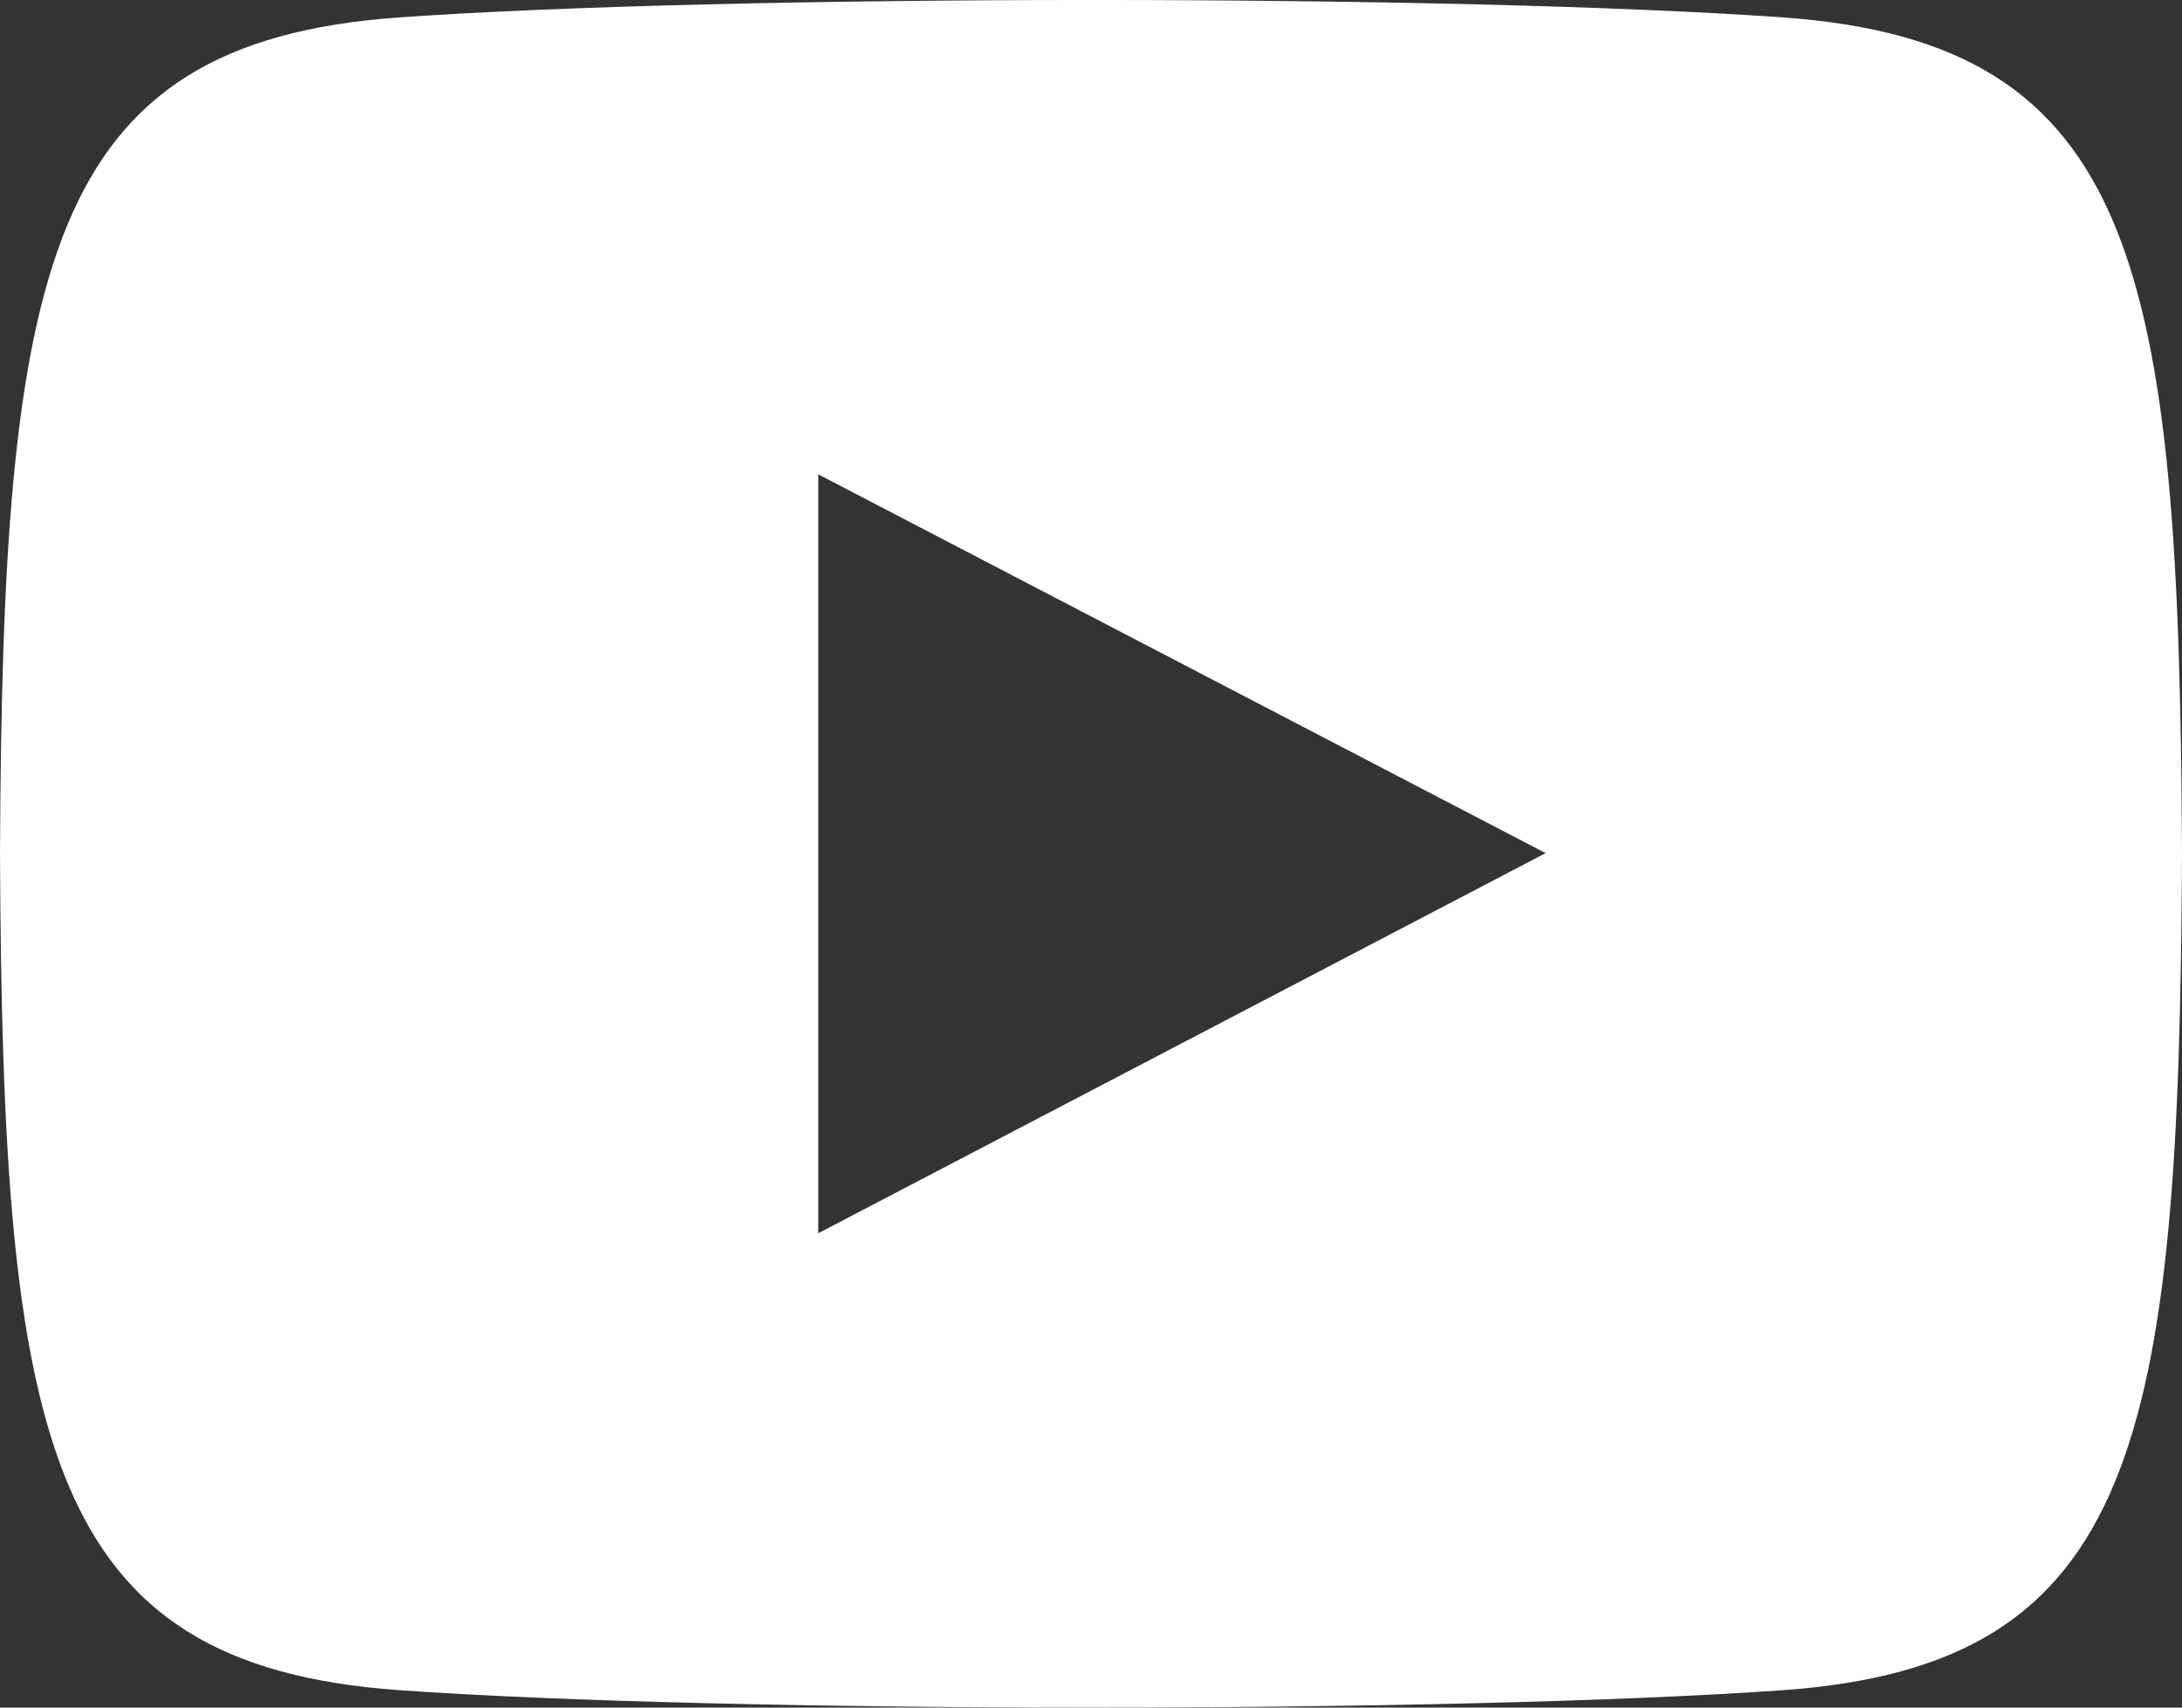
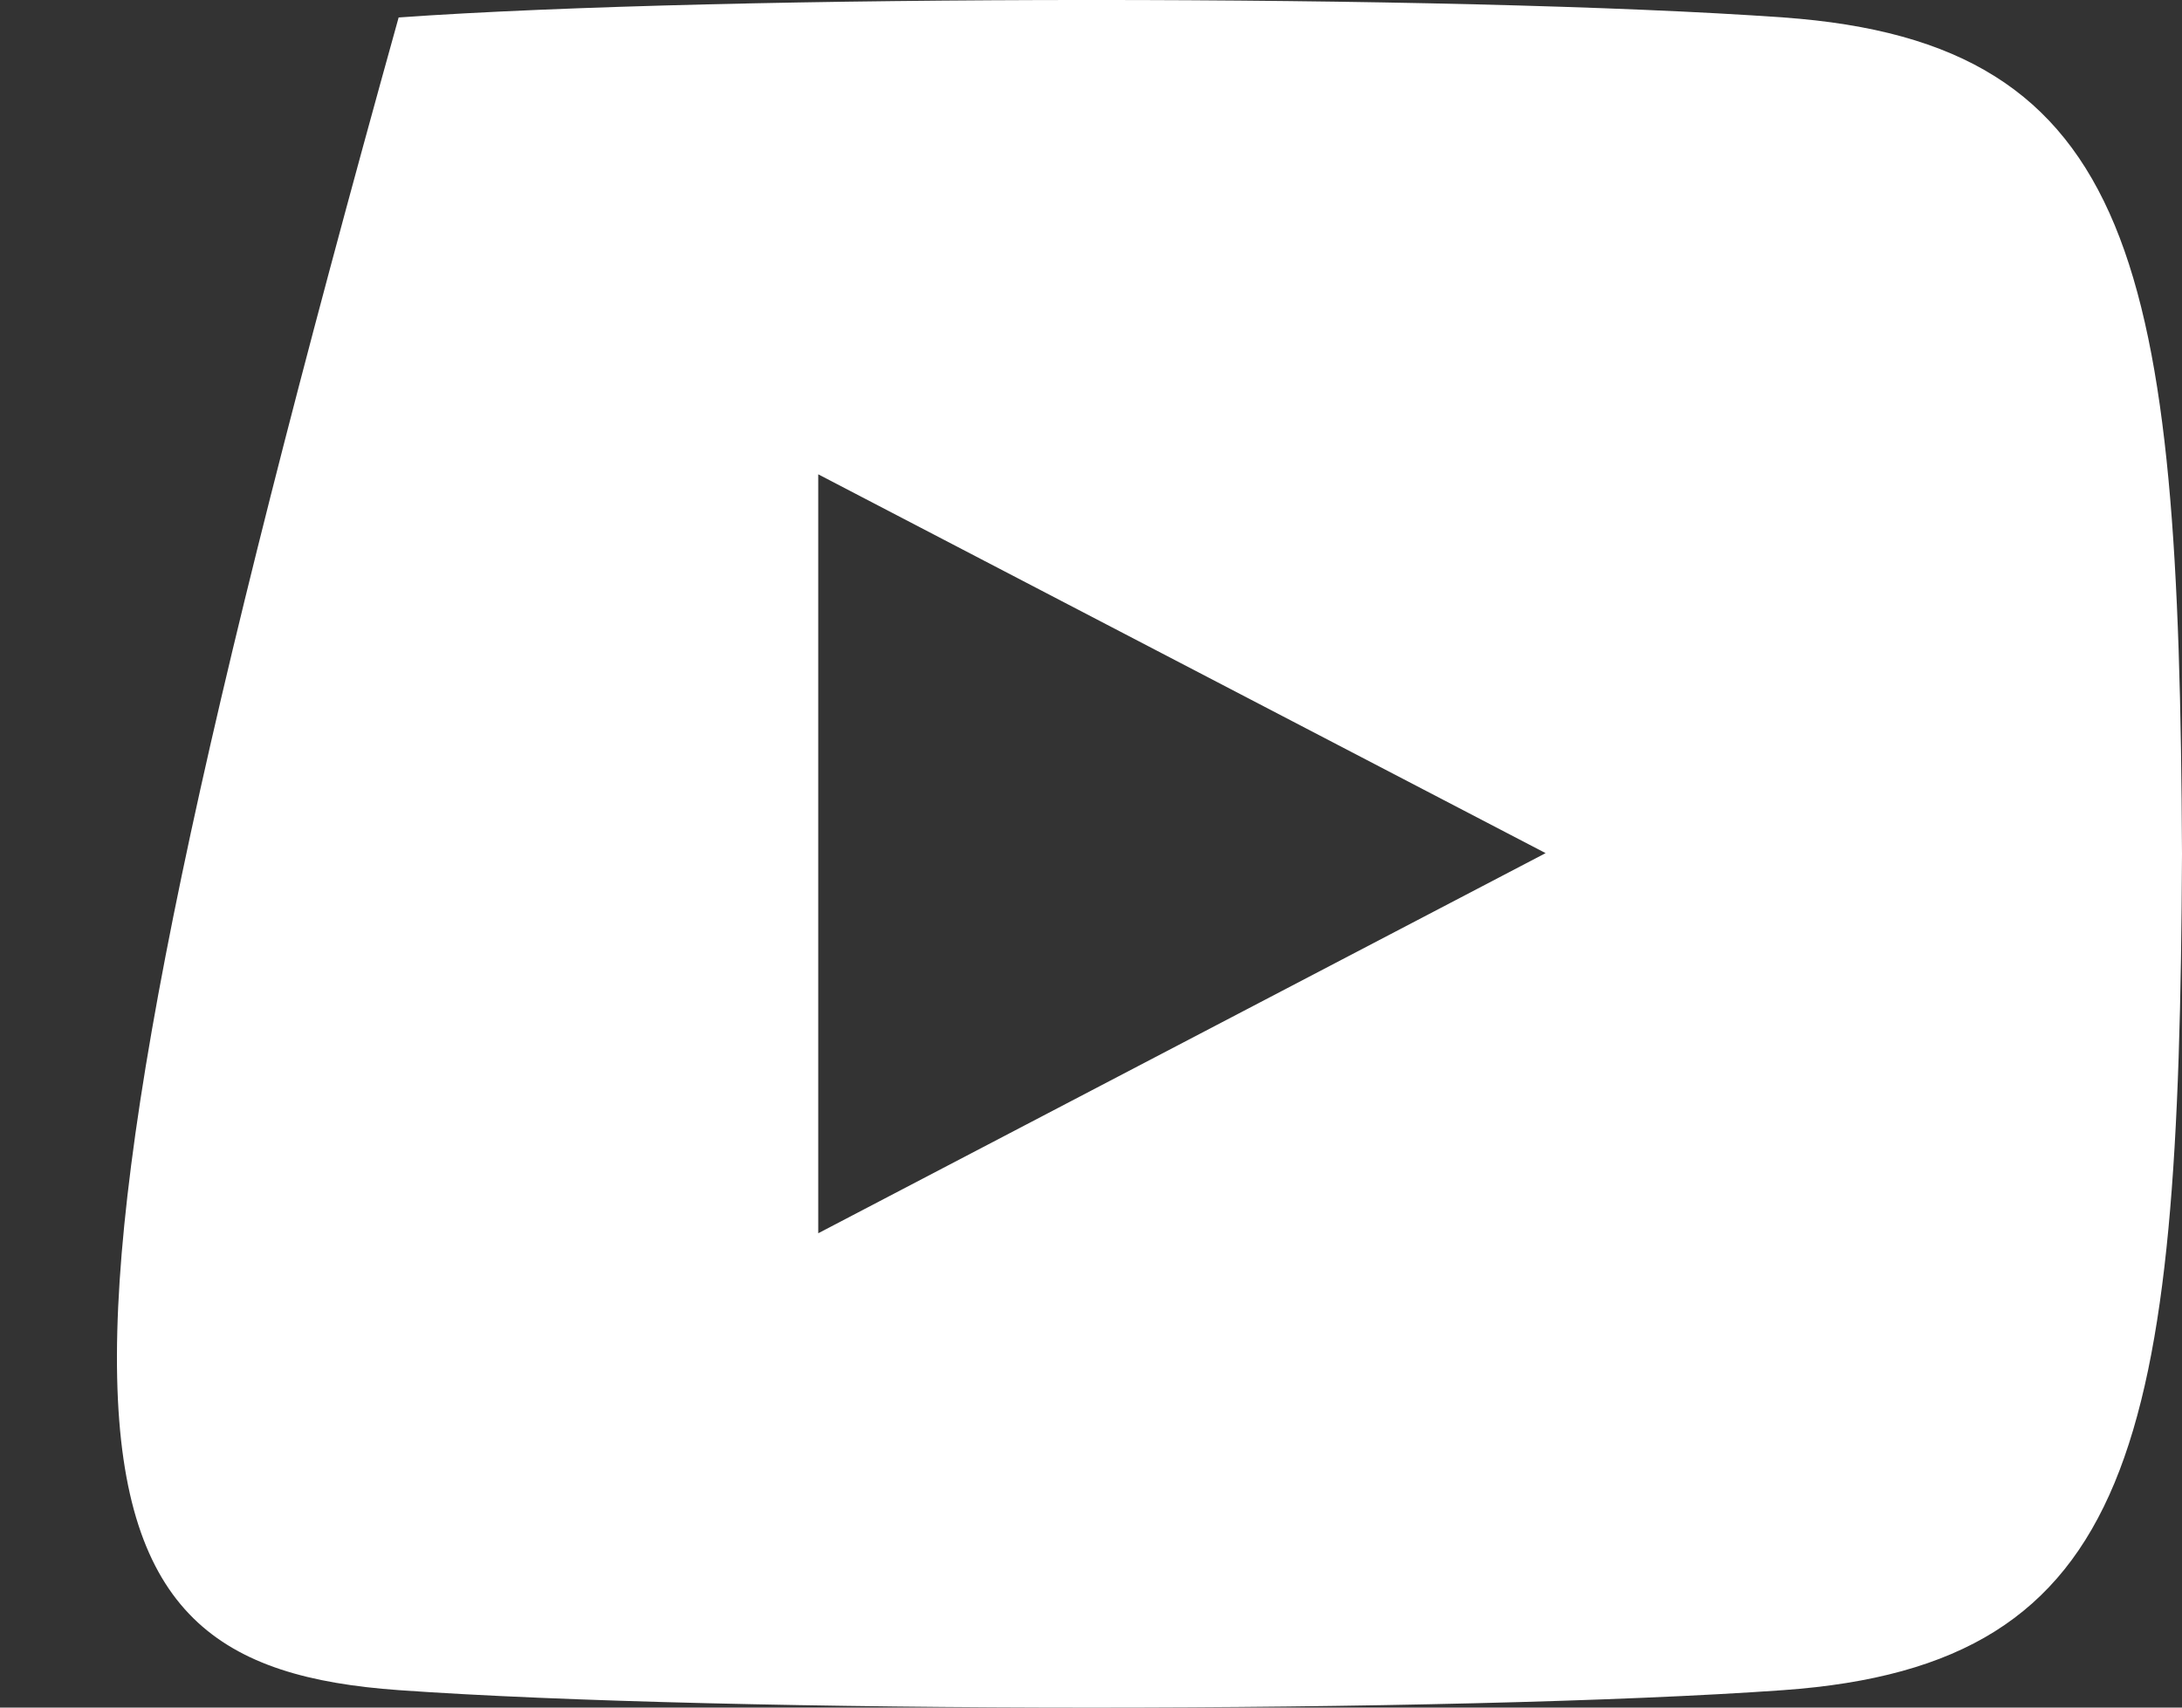
<svg xmlns="http://www.w3.org/2000/svg" width="23px" height="18px" viewBox="0 0 23 18" version="1.1">
  <rect x="0" y="0" width="23" height="18" fill="#333333" stroke="none" />
  <title>iconmonstr-youtube-6 copy 2</title>
  <g id="Symbols" stroke="none" stroke-width="1" fill="none" fill-rule="evenodd">
    <g id="Nav-/-Footer-vd" transform="translate(-1397, -625)" fill="#FFFFFF" fill-rule="nonzero">
      <g id="iconmonstr-youtube-6-copy-2" transform="translate(1397, 625)">
-         <path d="M18.798,0.184 C15.344,-0.062 7.651,-0.061 4.202,0.184 C0.468,0.45 0.028,2.804 0,9 C0.028,15.185 0.464,17.549 4.202,17.816 C7.652,18.061 15.344,18.062 18.798,17.816 C22.532,17.55 22.972,15.196 23,9 C22.972,2.815 22.536,0.451 18.798,0.184 Z M8.625,13 L8.625,5 L16.292,8.993 L8.625,13 L8.625,13 Z" id="Shape" />
+         <path d="M18.798,0.184 C15.344,-0.062 7.651,-0.061 4.202,0.184 C0.028,15.185 0.464,17.549 4.202,17.816 C7.652,18.061 15.344,18.062 18.798,17.816 C22.532,17.55 22.972,15.196 23,9 C22.972,2.815 22.536,0.451 18.798,0.184 Z M8.625,13 L8.625,5 L16.292,8.993 L8.625,13 L8.625,13 Z" id="Shape" />
      </g>
    </g>
  </g>
</svg>